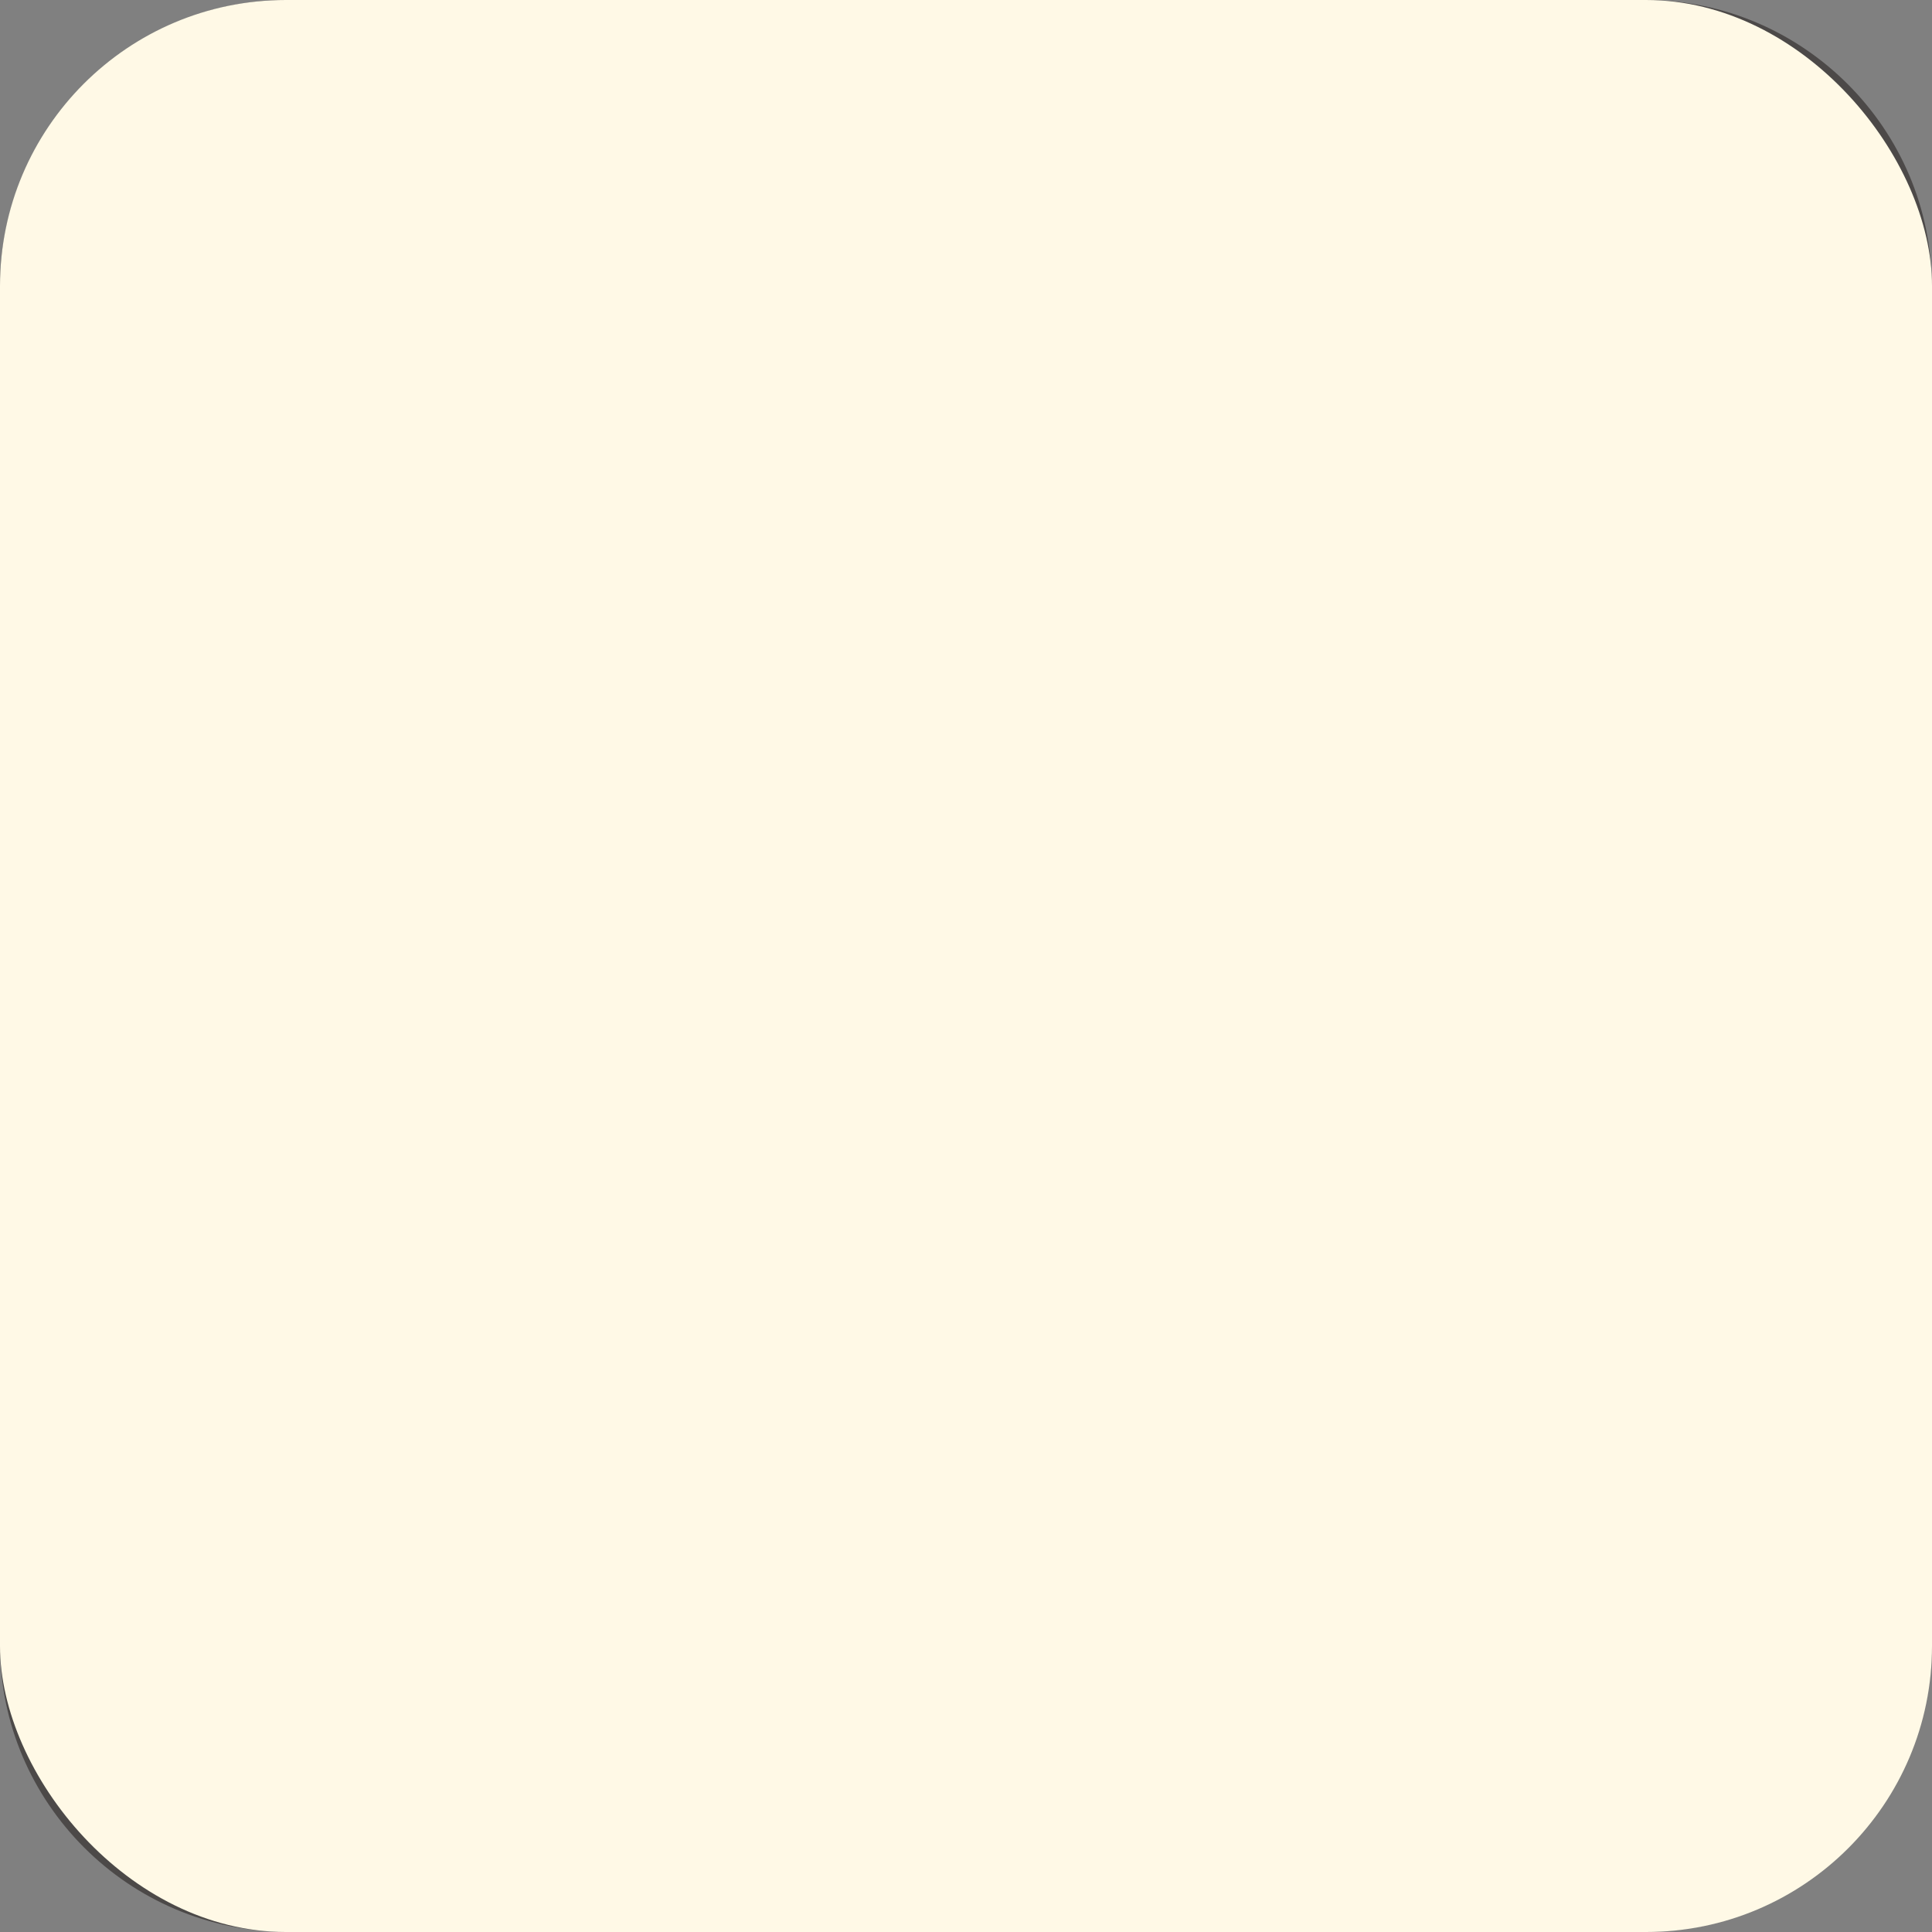
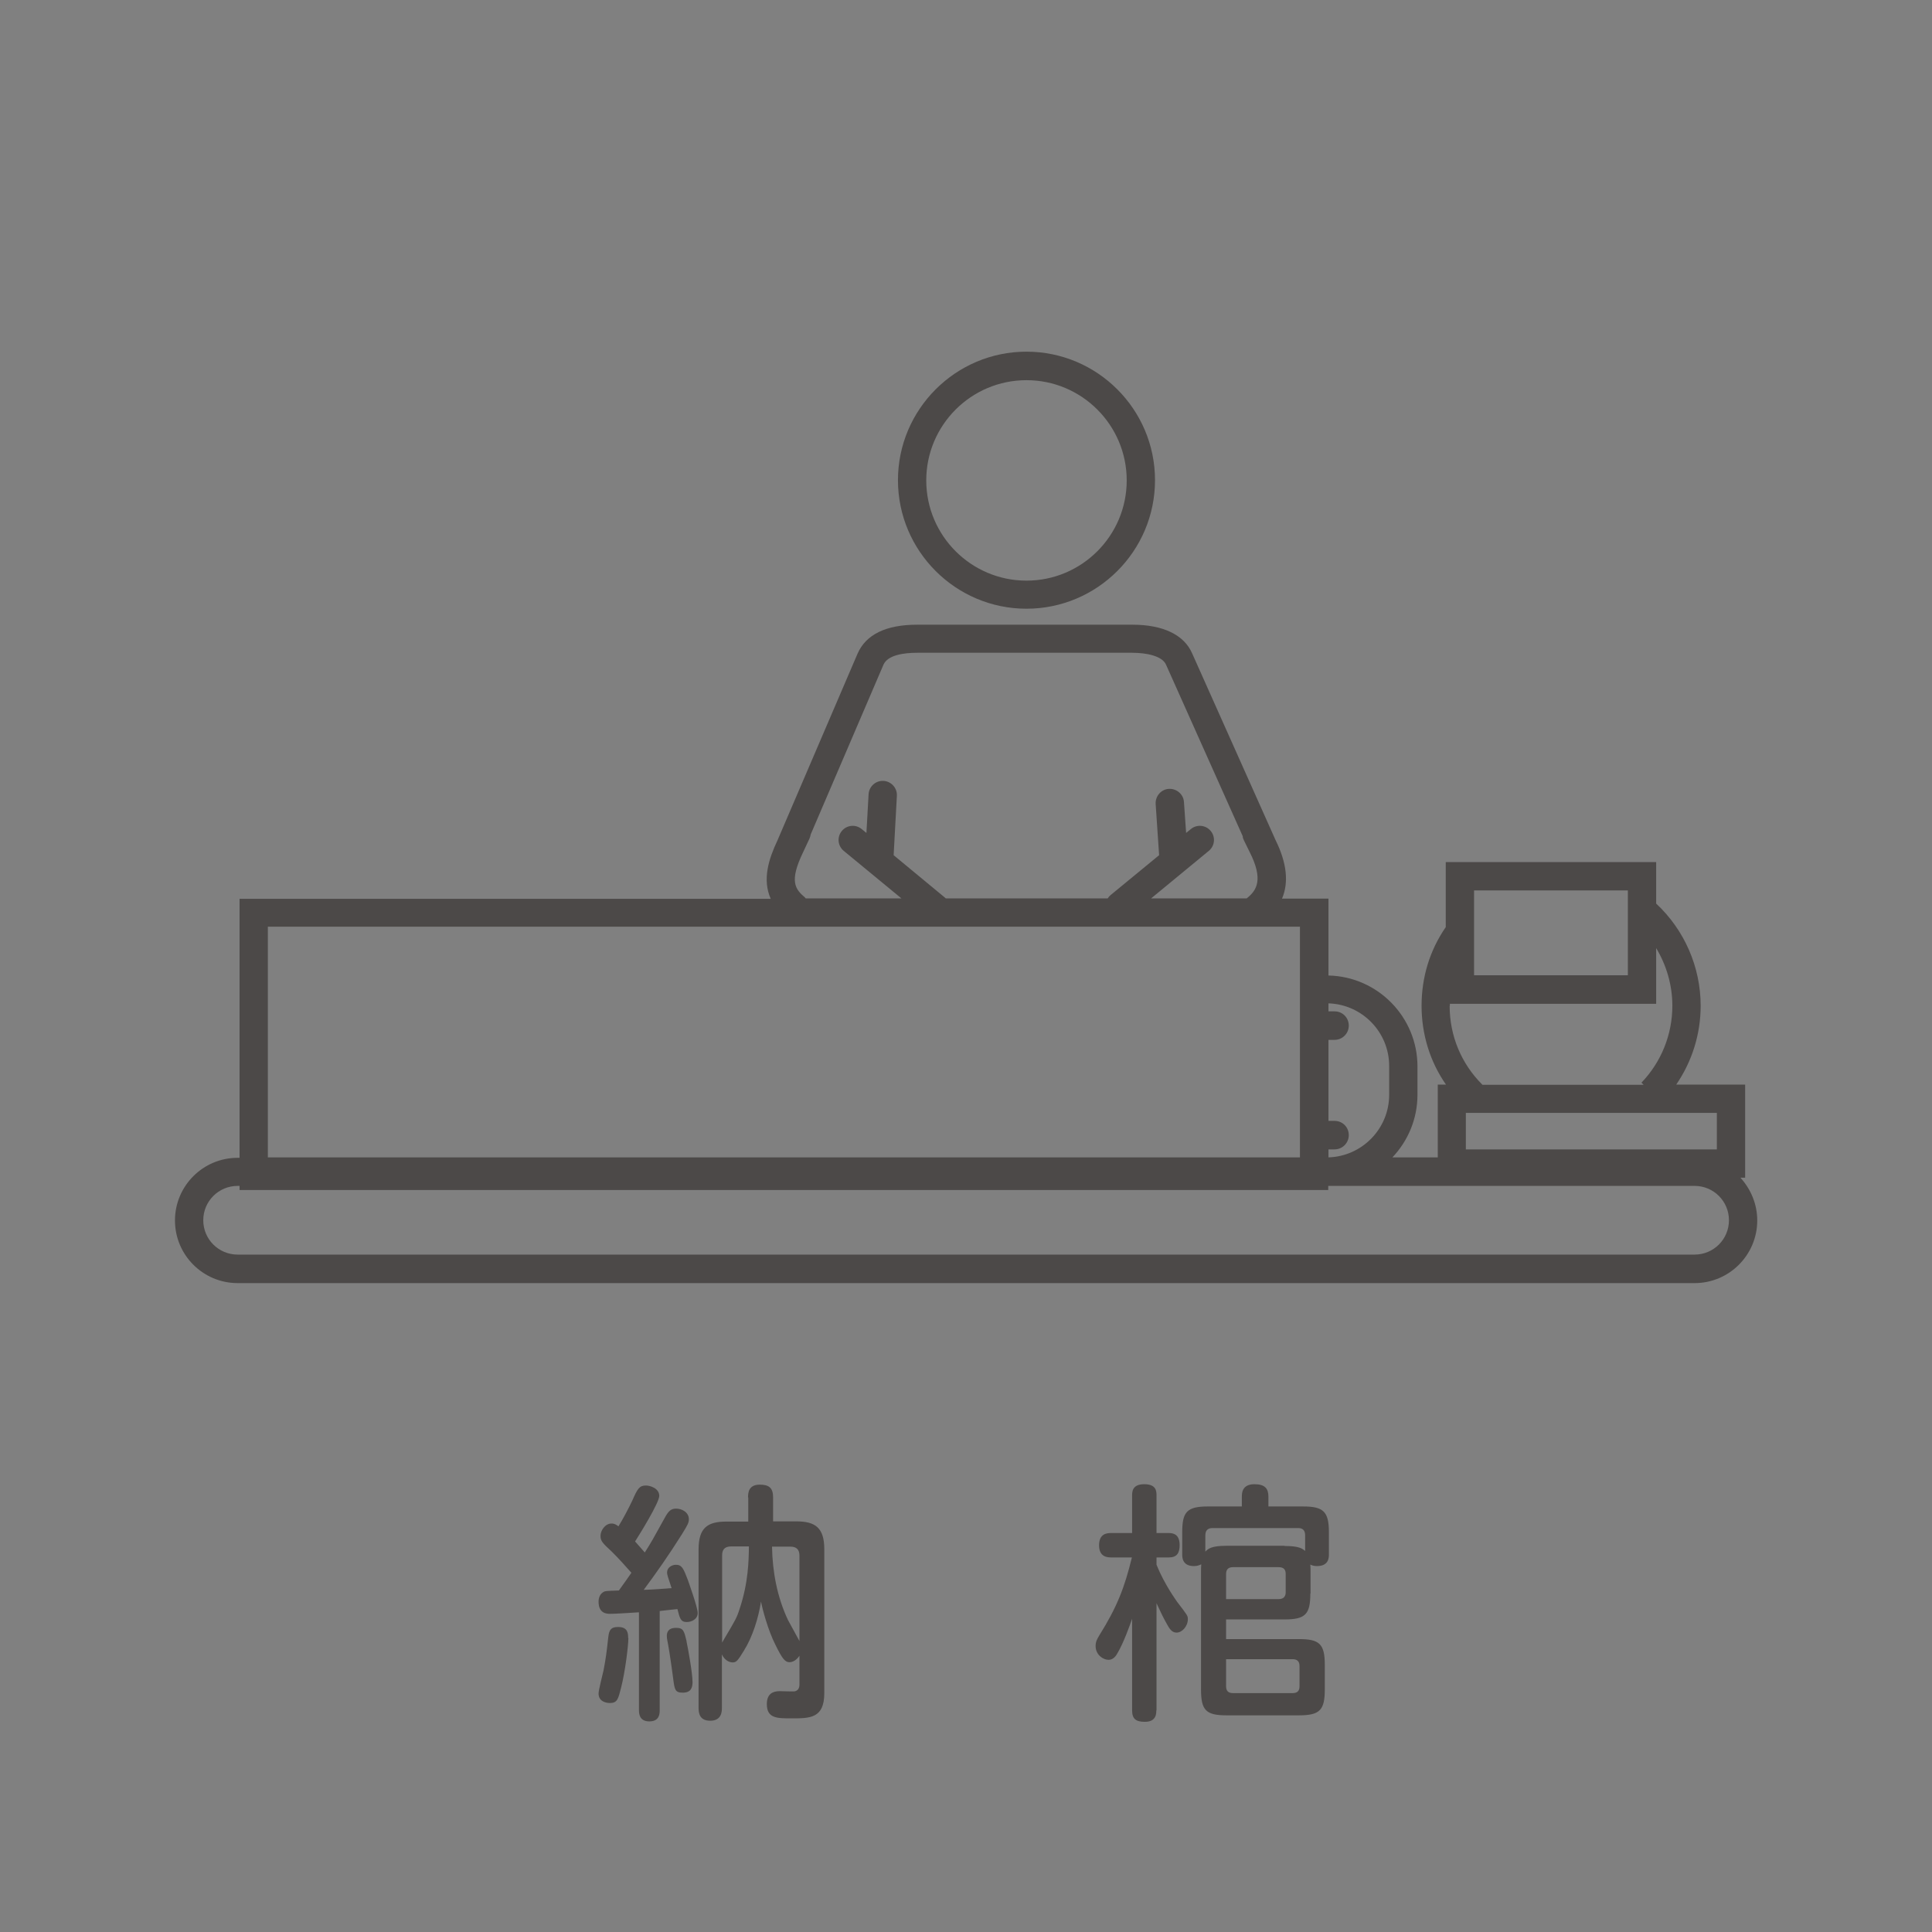
<svg xmlns="http://www.w3.org/2000/svg" width="89.44" height="89.44" viewBox="0 0 89.44 89.44">
  <rect x="0" y="0" width="89.44" height="89.44" fill="#808080" stroke="none" />
  <defs>
    <style>.cls-1{fill:#fff9e6;}.cls-2{fill:#4c4948;}.cls-3{mix-blend-mode:multiply;}.cls-4{isolation:isolate;}</style>
  </defs>
  <g class="cls-4">
    <g id="_レイヤー_2">
      <g id="_オブジェクト">
        <g>
          <g>
            <path class="cls-2" d="M47.52,28.18c3.28,0,5.95-2.67,5.95-5.95s-2.67-5.95-5.95-5.95-5.95,2.67-5.95,5.95,2.67,5.95,5.95,5.95Zm0-10.58c2.56,0,4.64,2.08,4.64,4.64s-2.08,4.64-4.64,4.64-4.64-2.08-4.64-4.64,2.08-4.64,4.64-4.64Z" />
            <path class="cls-2" d="M80.58,54.52h.21v-4.31h-3.19c.73-1.07,1.13-2.33,1.13-3.65,0-1.79-.75-3.51-2.06-4.73v-1.92h-9.74v3.01c-.74,1.07-1.12,2.32-1.12,3.64s.39,2.59,1.13,3.65h-.38v3.37h-2.1c.72-.76,1.16-1.78,1.16-2.9v-1.31c0-2.29-1.84-4.16-4.12-4.21v-3.56h-2.15c.32-.75,.22-1.66-.3-2.71l-3.86-8.64c-.37-.86-1.35-1.33-2.76-1.33h-9.97c-1.44,0-2.37,.45-2.76,1.34l-3.71,8.65c-.4,.85-.71,1.8-.31,2.7H11.09v11.99h-.09c-1.6,0-2.9,1.3-2.9,2.9s1.3,2.9,2.9,2.9H78.45c1.6,0,2.9-1.3,2.9-2.9,0-.76-.3-1.45-.77-1.97Zm-1.1-1.31h-11.62v-1.69h11.62v1.69Zm-11.24-11.99h7.12v3.93h-7.12v-3.93Zm-1.12,5.34s0-.06,0-.09h9.55v-2.58c.48,.8,.75,1.72,.75,2.67,0,1.33-.51,2.6-1.43,3.56l.1,.1h-7.46c-.98-.97-1.52-2.27-1.52-3.65Zm-2.81,2.81v1.31c0,1.57-1.25,2.85-2.81,2.9v-.37h.28c.36,0,.66-.29,.66-.66s-.29-.66-.66-.66h-.28v-3.75h.28c.36,0,.66-.29,.66-.66s-.29-.66-.66-.66h-.28v-.37c1.56,.05,2.81,1.33,2.81,2.9Zm-27.03-7.81c-.48-.4-.75-.76-.1-2.11l.29-.62c.03-.07,.05-.13,.06-.2l3.37-7.86c.2-.45,.95-.55,1.55-.55h9.97c.64,0,1.38,.14,1.56,.55l3.55,7.94c0,.07,.03,.14,.06,.2l.27,.55c.63,1.25,.32,1.75-.11,2.1-.01,0-.02,.02-.03,.03h-4.43l2.67-2.2c.28-.23,.32-.64,.09-.92-.23-.28-.64-.32-.92-.09l-.22,.18-.1-1.43c-.02-.36-.34-.63-.7-.61-.36,.02-.63,.34-.61,.7l.16,2.37-2.25,1.85c-.05,.04-.1,.1-.13,.15h-7.5s-.02-.03-.04-.04l-2.37-1.96,.15-2.75c.02-.36-.26-.67-.62-.69-.36-.02-.67,.26-.69,.62l-.1,1.79-.22-.18c-.28-.23-.69-.19-.92,.09-.23,.28-.19,.69,.09,.92l2.67,2.2h-4.43s-.02-.02-.03-.03Zm-24.87,1.34H60.18v10.68H12.4v-10.68Zm66.04,15.18H11c-.88,0-1.59-.71-1.59-1.59s.71-1.59,1.59-1.59h.09v.19H61.49v-.19h16.96c.88,0,1.59,.71,1.59,1.59s-.71,1.59-1.59,1.59Z" />
          </g>
-           <path class="cls-2" d="M76.17,2.32c6.04,0,10.95,4.91,10.95,10.95v62.89c0,6.04-4.91,10.95-10.95,10.95H13.27c-6.04,0-10.95-4.91-10.95-10.95V13.27C2.32,7.23,7.23,2.32,13.27,2.32h62.89M76.17,0H13.27C5.97,0,0,5.97,0,13.27v62.89c0,7.3,5.97,13.27,13.27,13.27h62.89c7.3,0,13.27-5.97,13.27-13.27V13.27C89.44,5.97,83.47,0,76.17,0h0Z" />
          <g>
            <path class="cls-2" d="M29.57,74.64c-.43,.03-1.09,.07-1.32,.07-.14,0-.54,0-.54-.56,0-.17,.06-.35,.21-.44,.09-.06,.12-.06,.73-.08,.2-.27,.51-.72,.58-.82-.21-.24-.63-.71-.92-.99-.41-.38-.51-.48-.51-.72s.21-.57,.51-.57c.15,0,.24,.07,.32,.13,.19-.3,.48-.85,.64-1.19,.24-.55,.33-.7,.63-.7,.2,0,.62,.13,.62,.48,0,.31-.9,1.77-1.12,2.11,.13,.15,.29,.33,.45,.51,.31-.49,.37-.6,.95-1.65,.15-.27,.27-.38,.5-.38,.27,0,.59,.17,.59,.49,0,.16-.05,.26-.33,.71-.6,.95-1.15,1.74-1.76,2.56,.45-.01,1.03-.06,1.29-.08-.17-.51-.21-.63-.21-.72,0-.24,.23-.36,.41-.36,.28,0,.35,.17,.56,.72,.02,.07,.45,1.25,.45,1.51,0,.28-.27,.42-.51,.42-.28,0-.32-.17-.43-.6-.25,.03-.78,.08-.82,.09v4.58c0,.16,0,.53-.48,.53s-.48-.39-.48-.53v-4.51Zm-.48,1.18c0,.38-.15,1.58-.34,2.32-.13,.51-.17,.7-.52,.7-.05,0-.52-.01-.52-.44,0-.17,.2-.92,.23-1.07,.1-.52,.14-.81,.22-1.54,.04-.36,.14-.47,.46-.47,.44,0,.46,.29,.46,.51Zm2.69,.16c.06,.27,.28,1.47,.28,1.89,0,.24-.06,.49-.45,.49-.36,0-.38-.13-.45-.68-.02-.17-.12-.88-.17-1.19-.09-.56-.12-.61-.12-.75,0-.15,.04-.38,.43-.38,.34,0,.37,.14,.49,.64Zm2.85-6.66c0-.19,.01-.59,.54-.59,.42,0,.62,.14,.62,.59v1.11h1.07c.88,0,1.3,.29,1.3,1.29v6.66c0,1.17-.66,1.17-1.52,1.17-.67,0-1.14,0-1.14-.66,0-.48,.28-.6,.6-.6,.1,0,.58,.02,.68,.01,.17-.03,.23-.16,.23-.32v-1.33c-.13,.2-.31,.3-.46,.3-.21,0-.34-.17-.65-.8-.35-.68-.62-1.72-.67-2.01-.12,.77-.39,1.64-.8,2.29-.28,.46-.35,.53-.51,.53-.15,0-.37-.09-.5-.37v2.47c0,.15,0,.6-.54,.6-.5,0-.54-.36-.54-.6v-7.33c0-1.01,.42-1.29,1.29-1.29h1.01v-1.11Zm-1.21,6.74s.05-.09,.12-.21c.51-.86,.57-.96,.7-1.37,.41-1.23,.42-2.24,.43-2.89h-.82c-.34,0-.42,.19-.42,.42v4.05Zm2.32-4.46c.02,1.17,.24,2.34,.74,3.4,.07,.14,.45,.81,.53,.97v-3.95c0-.29-.14-.42-.42-.42h-.86Z" />
            <path class="cls-2" d="M53.53,79.18c0,.15,0,.53-.53,.53-.42,0-.59-.14-.59-.53v-4.24c-.1,.28-.39,1.12-.7,1.63-.08,.14-.21,.27-.39,.27-.25,0-.6-.23-.6-.64,0-.2,.07-.32,.17-.49,.82-1.31,1.17-2.21,1.51-3.61h-.95c-.17,0-.57-.01-.57-.56s.37-.57,.57-.57h.96v-1.73c0-.17,0-.53,.56-.53s.57,.32,.57,.53v1.73h.57c.28,0,.5,.12,.5,.56,0,.36-.12,.57-.5,.57h-.57v.34c.38,.94,.93,1.67,.95,1.71,.49,.64,.5,.65,.5,.81,0,.33-.27,.62-.52,.62-.22,0-.33-.17-.48-.45-.16-.29-.23-.44-.45-.91v4.96Zm7.13-5.4c0,.95-.23,1.19-1.19,1.19h-2.71v.91h3.37c.95,0,1.2,.22,1.2,1.19v1.14c0,.96-.23,1.2-1.2,1.2h-3.34c-.96,0-1.19-.23-1.19-1.2v-5.45c0-.12,0-.19,.01-.34-.08,.03-.16,.08-.34,.08-.54,0-.54-.41-.54-.54v-1.03c0-.94,.22-1.19,1.19-1.19h1.57v-.45c0-.15,0-.58,.58-.58,.5,0,.65,.21,.65,.58v.45h1.6c.94,0,1.2,.23,1.2,1.19v1.03c0,.14,0,.54-.55,.54-.16,0-.25-.04-.31-.07,.01,.17,.01,.21,.01,.32v1.02Zm-1.19-2.21c.67,0,.82,.12,.95,.23v-.72c0-.19-.07-.34-.32-.34h-3.96c-.21,0-.34,.09-.34,.34v.75c.13-.13,.27-.27,.99-.27h2.68Zm-2.71,2.46h2.43c.29,0,.33-.19,.33-.33v-.83c0-.19-.07-.32-.33-.32h-2.11c-.23,0-.32,.12-.32,.32v1.16Zm0,2.78v1.25c0,.22,.1,.32,.32,.32h2.76c.21,0,.32-.09,.32-.32v-.93c0-.23-.12-.32-.32-.32h-3.08Z" />
          </g>
          <g class="cls-3">
-             <rect class="cls-1" x="0" width="89.44" height="89.44" rx="13.24" ry="13.24" />
-           </g>
+             </g>
        </g>
      </g>
    </g>
  </g>
</svg>